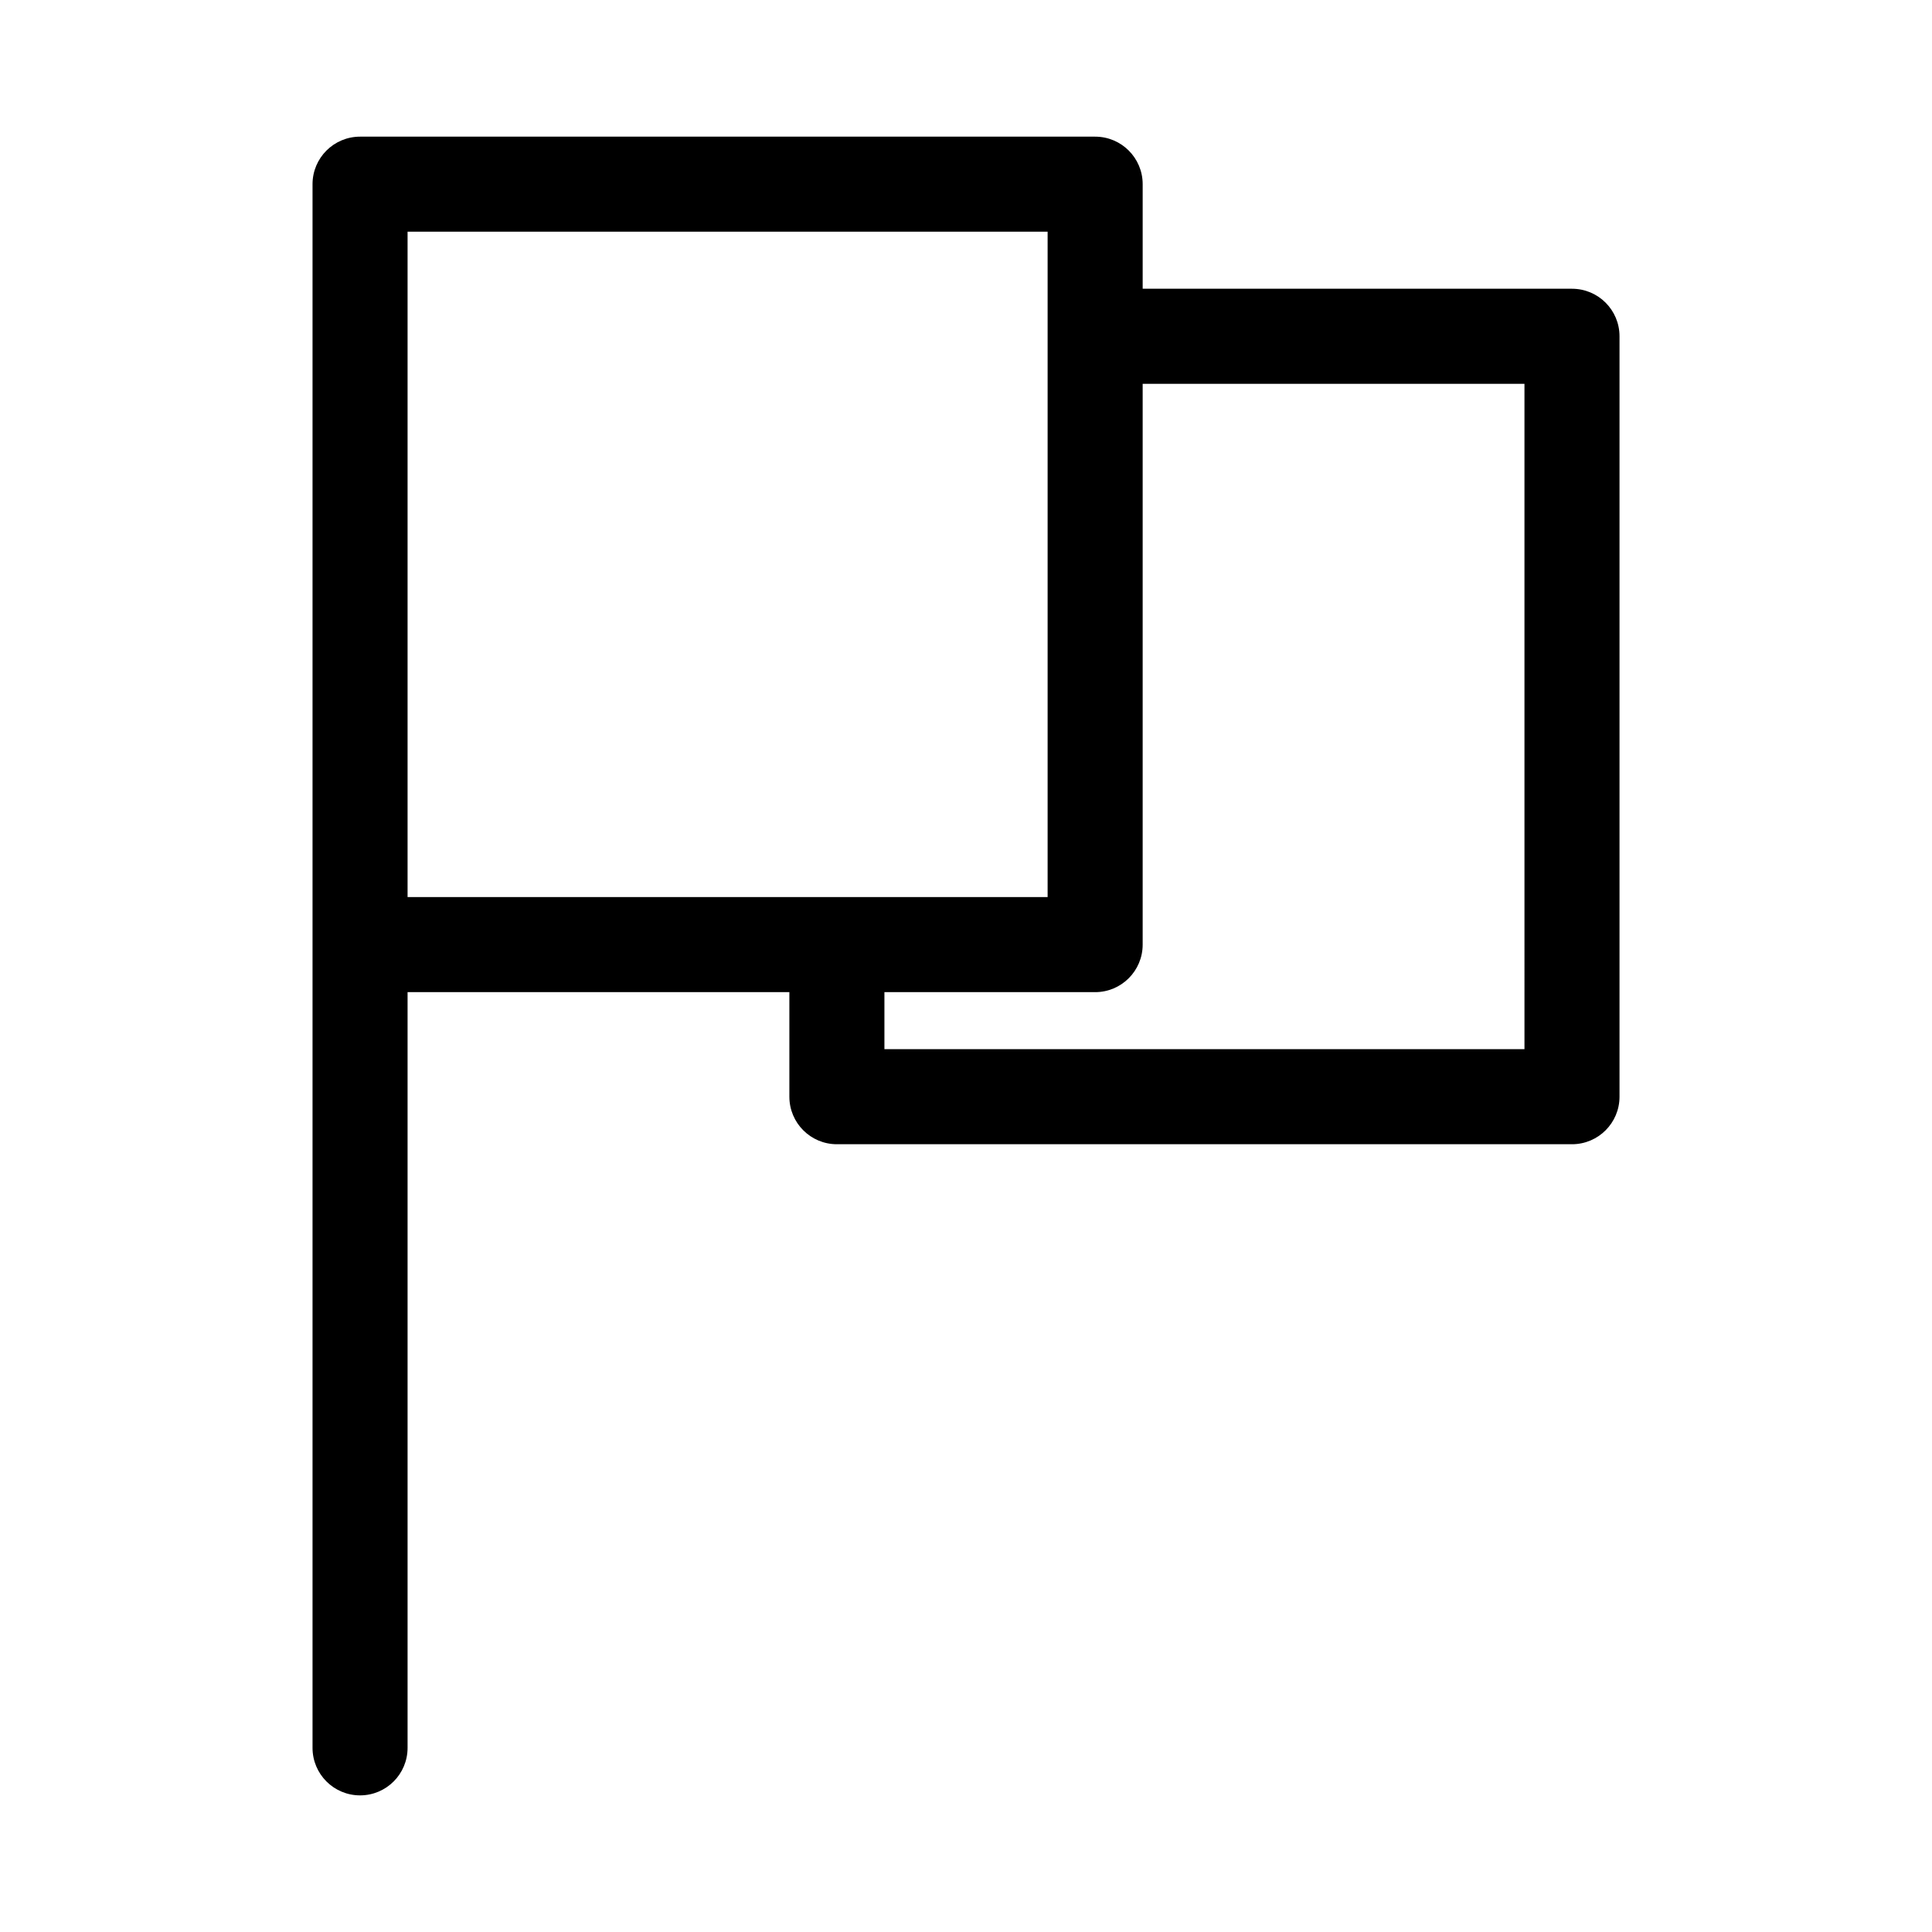
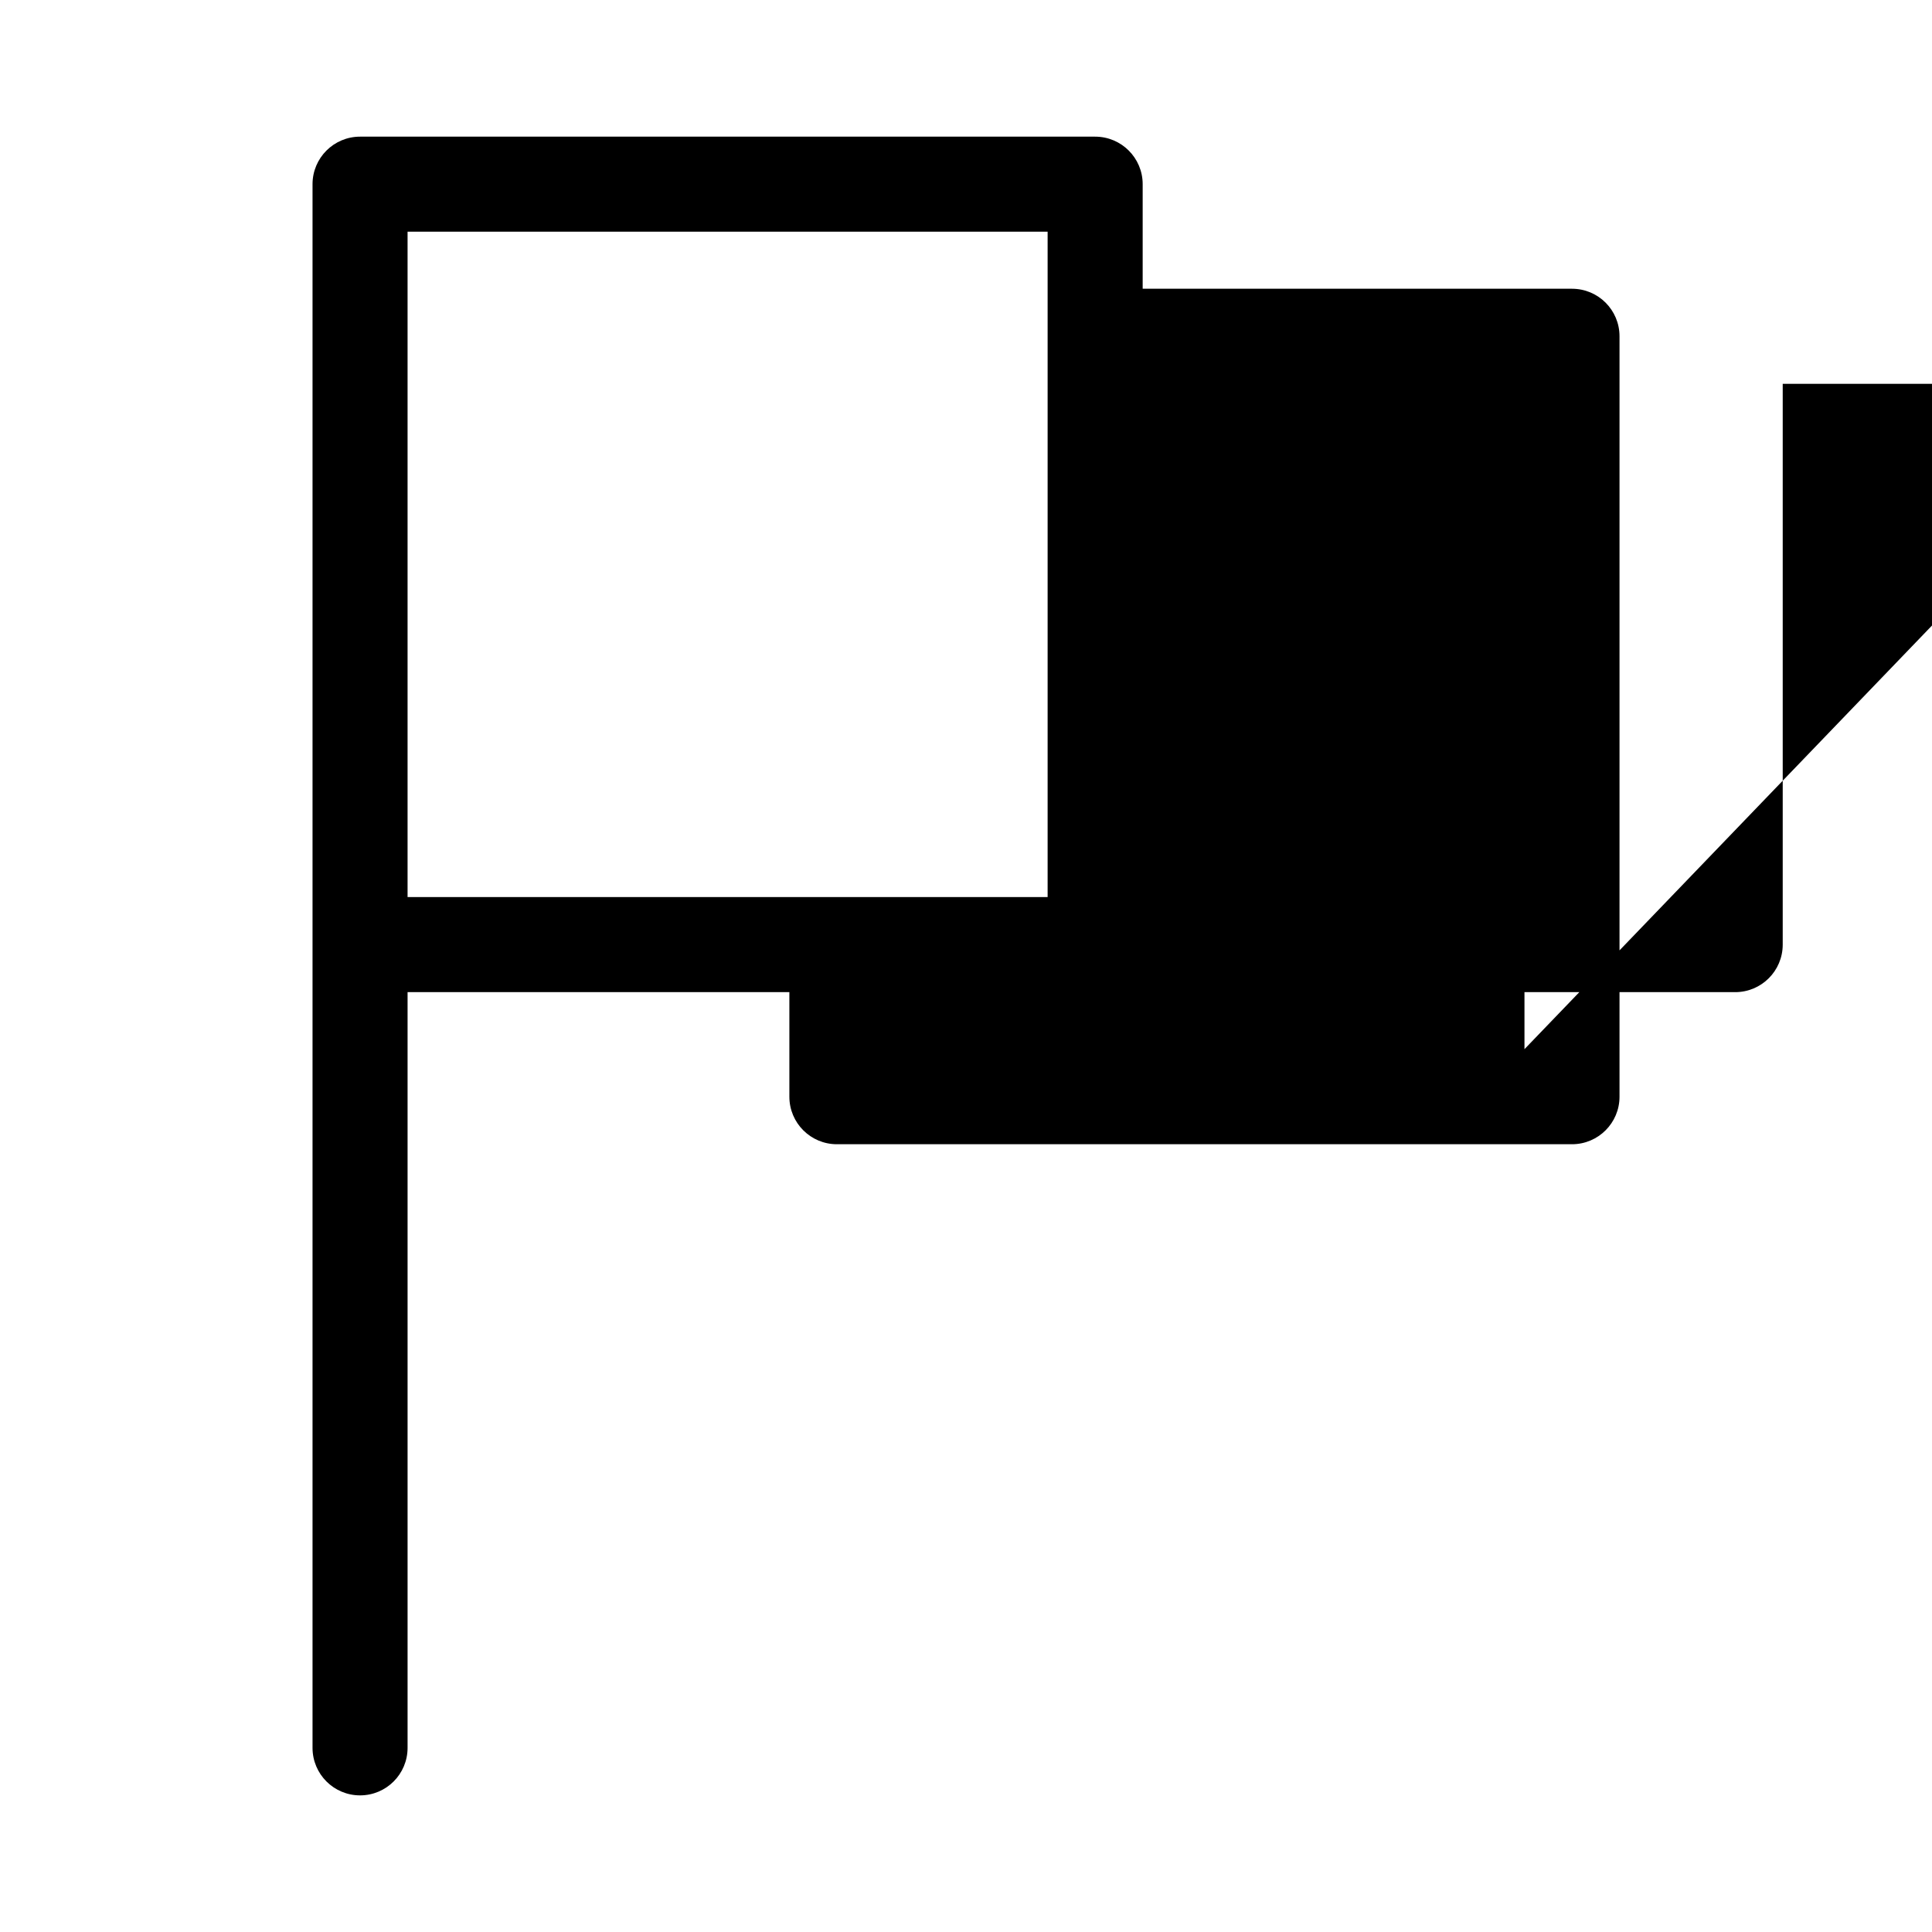
<svg xmlns="http://www.w3.org/2000/svg" fill="#000000" width="800px" height="800px" version="1.1" viewBox="144 144 512 512">
-   <path d="m560.59 220.52h-113.77v-27.711c0-6.957-5.637-12.594-12.594-12.594h-194.81c-6.957 0-12.594 5.637-12.594 12.594v414.39c0 6.957 5.637 12.594 12.594 12.594 6.957 0 12.594-5.637 12.594-12.594v-200.27h101.18v27.711c0 6.957 5.637 12.594 12.594 12.594h194.81c6.957 0 12.594-5.637 12.594-12.594v-201.52c0.004-6.961-5.633-12.598-12.594-12.598zm-308.58 154.92v-170.04h169.62v176.33h-169.62zm295.99 46.602h-169.62v-15.113h55.844c6.957 0 12.594-5.637 12.594-12.594v-148.62h101.18z" />
+   <path d="m560.59 220.52h-113.77v-27.711c0-6.957-5.637-12.594-12.594-12.594h-194.81c-6.957 0-12.594 5.637-12.594 12.594v414.39c0 6.957 5.637 12.594 12.594 12.594 6.957 0 12.594-5.637 12.594-12.594v-200.27h101.18v27.711c0 6.957 5.637 12.594 12.594 12.594h194.81c6.957 0 12.594-5.637 12.594-12.594v-201.52c0.004-6.961-5.633-12.598-12.594-12.598zm-308.58 154.92v-170.04h169.62v176.33h-169.62zm295.99 46.602v-15.113h55.844c6.957 0 12.594-5.637 12.594-12.594v-148.62h101.18z" />
</svg>